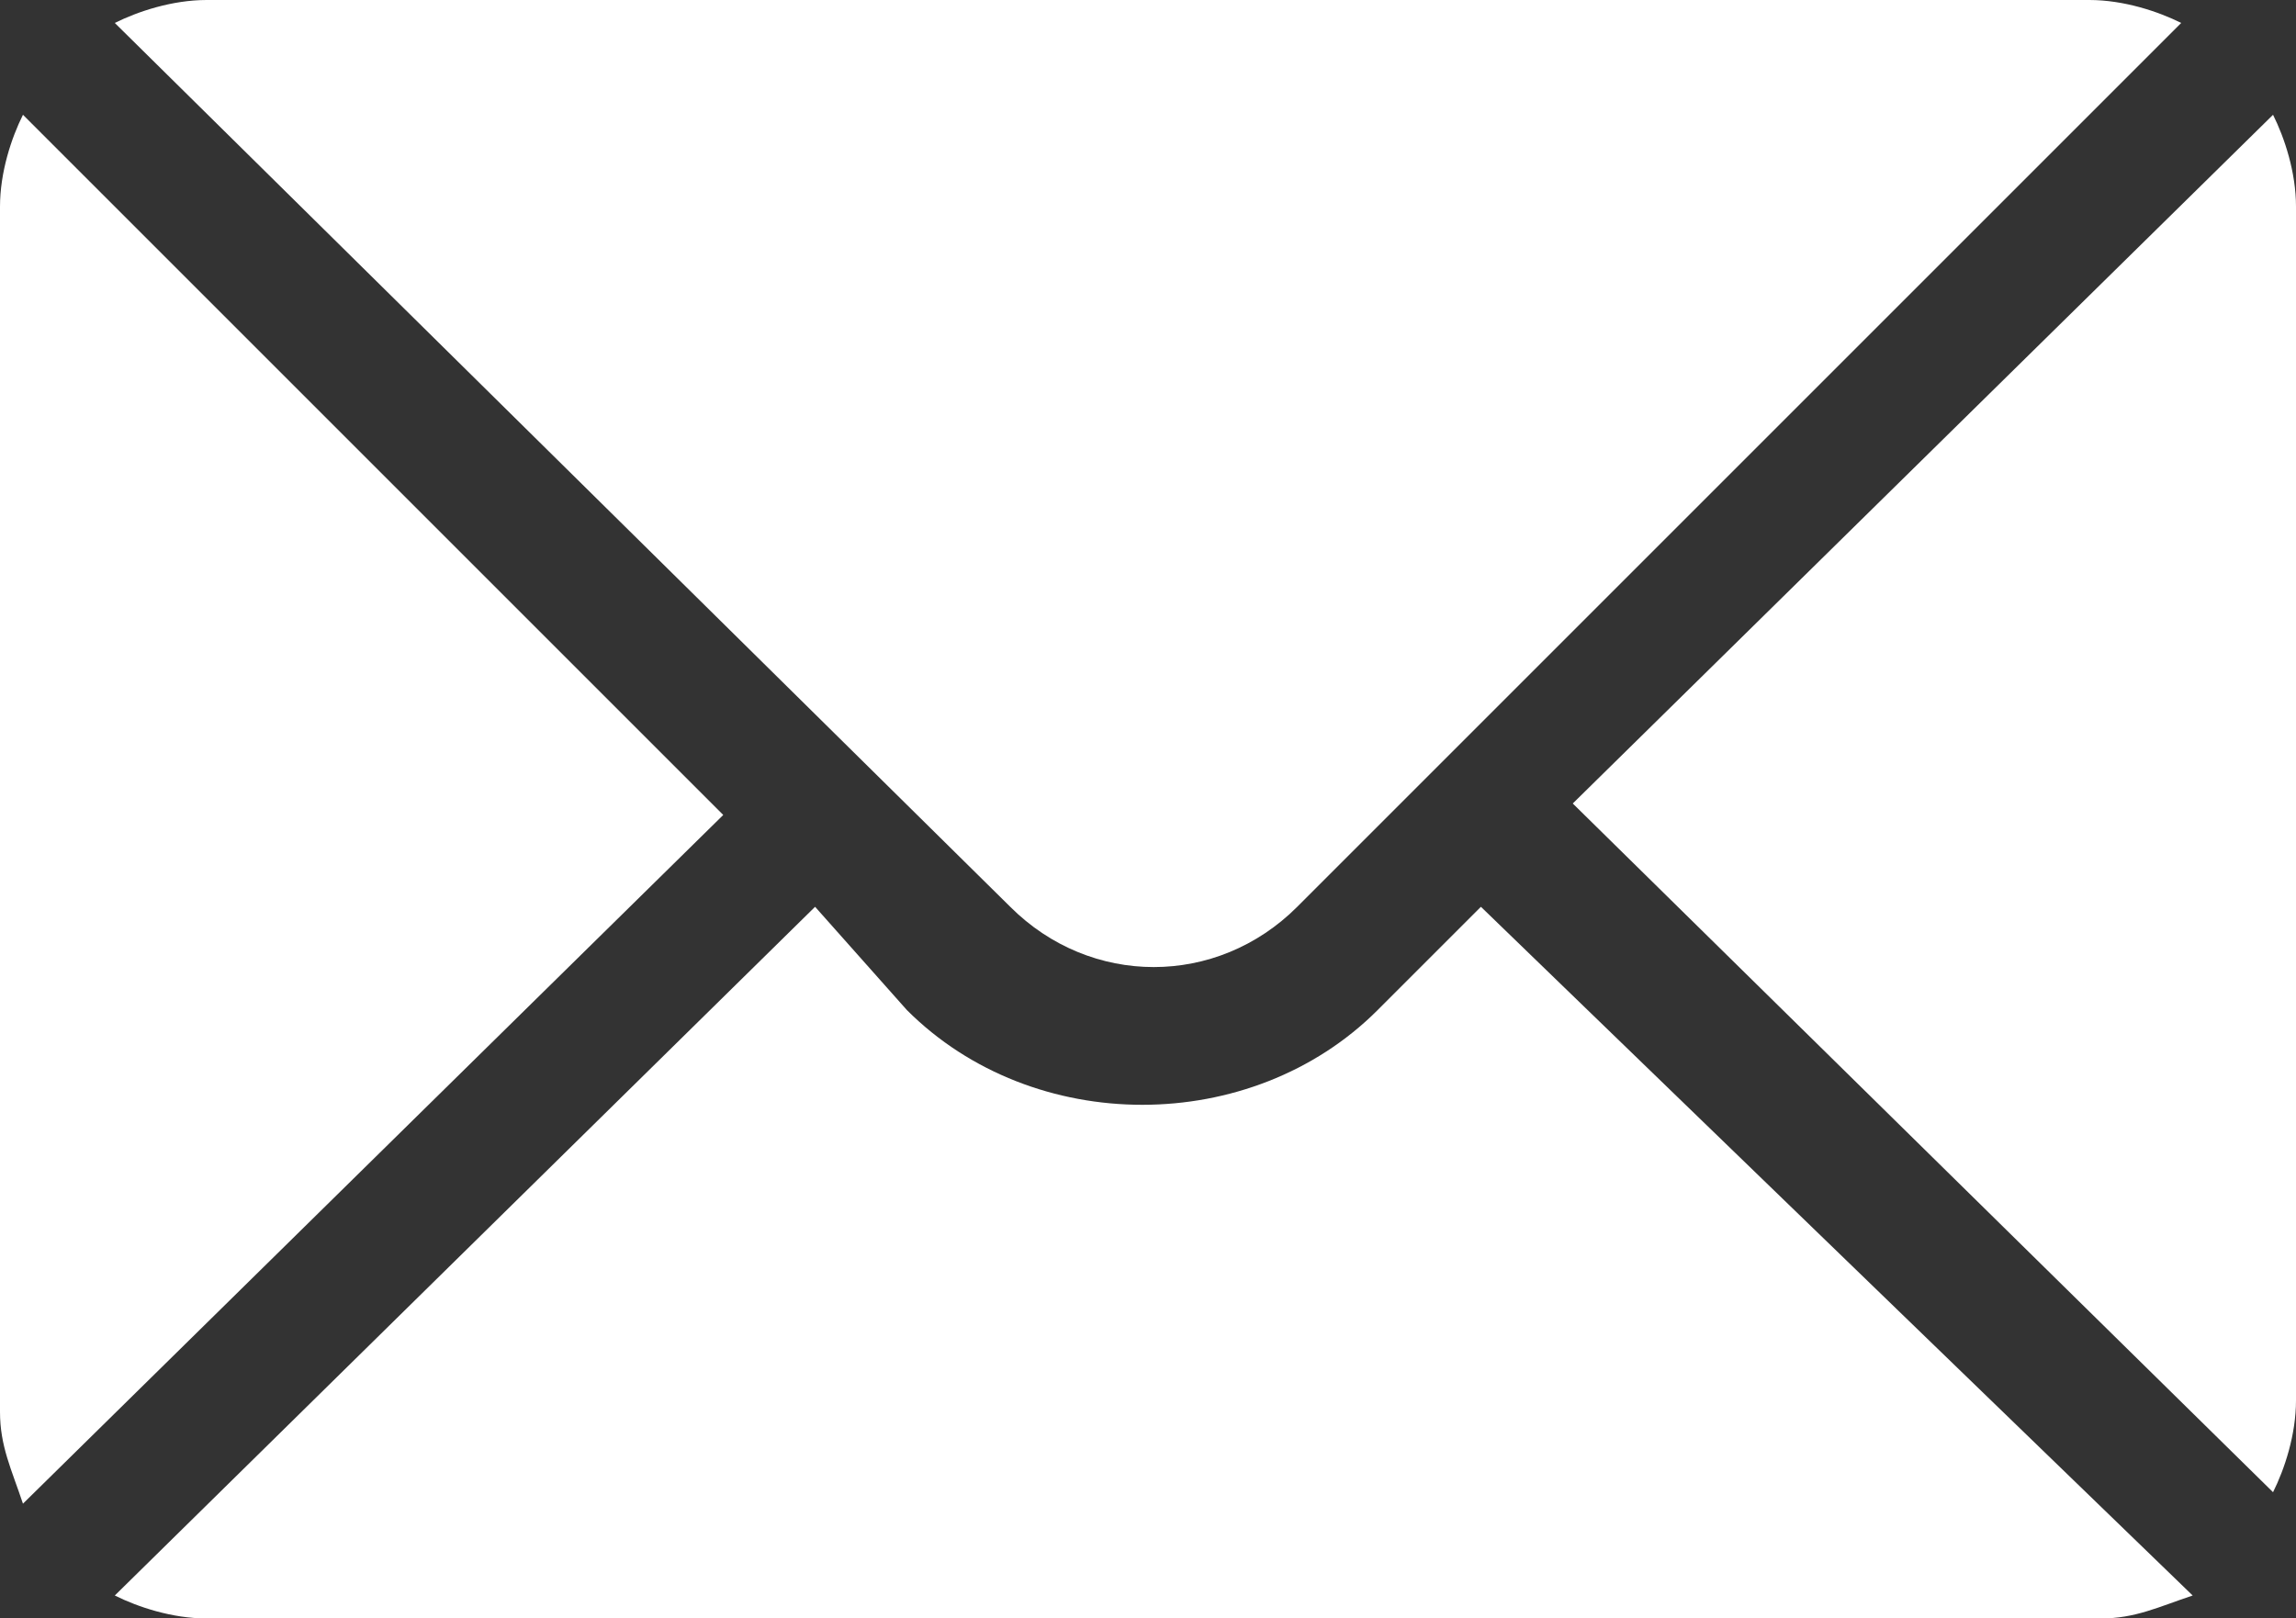
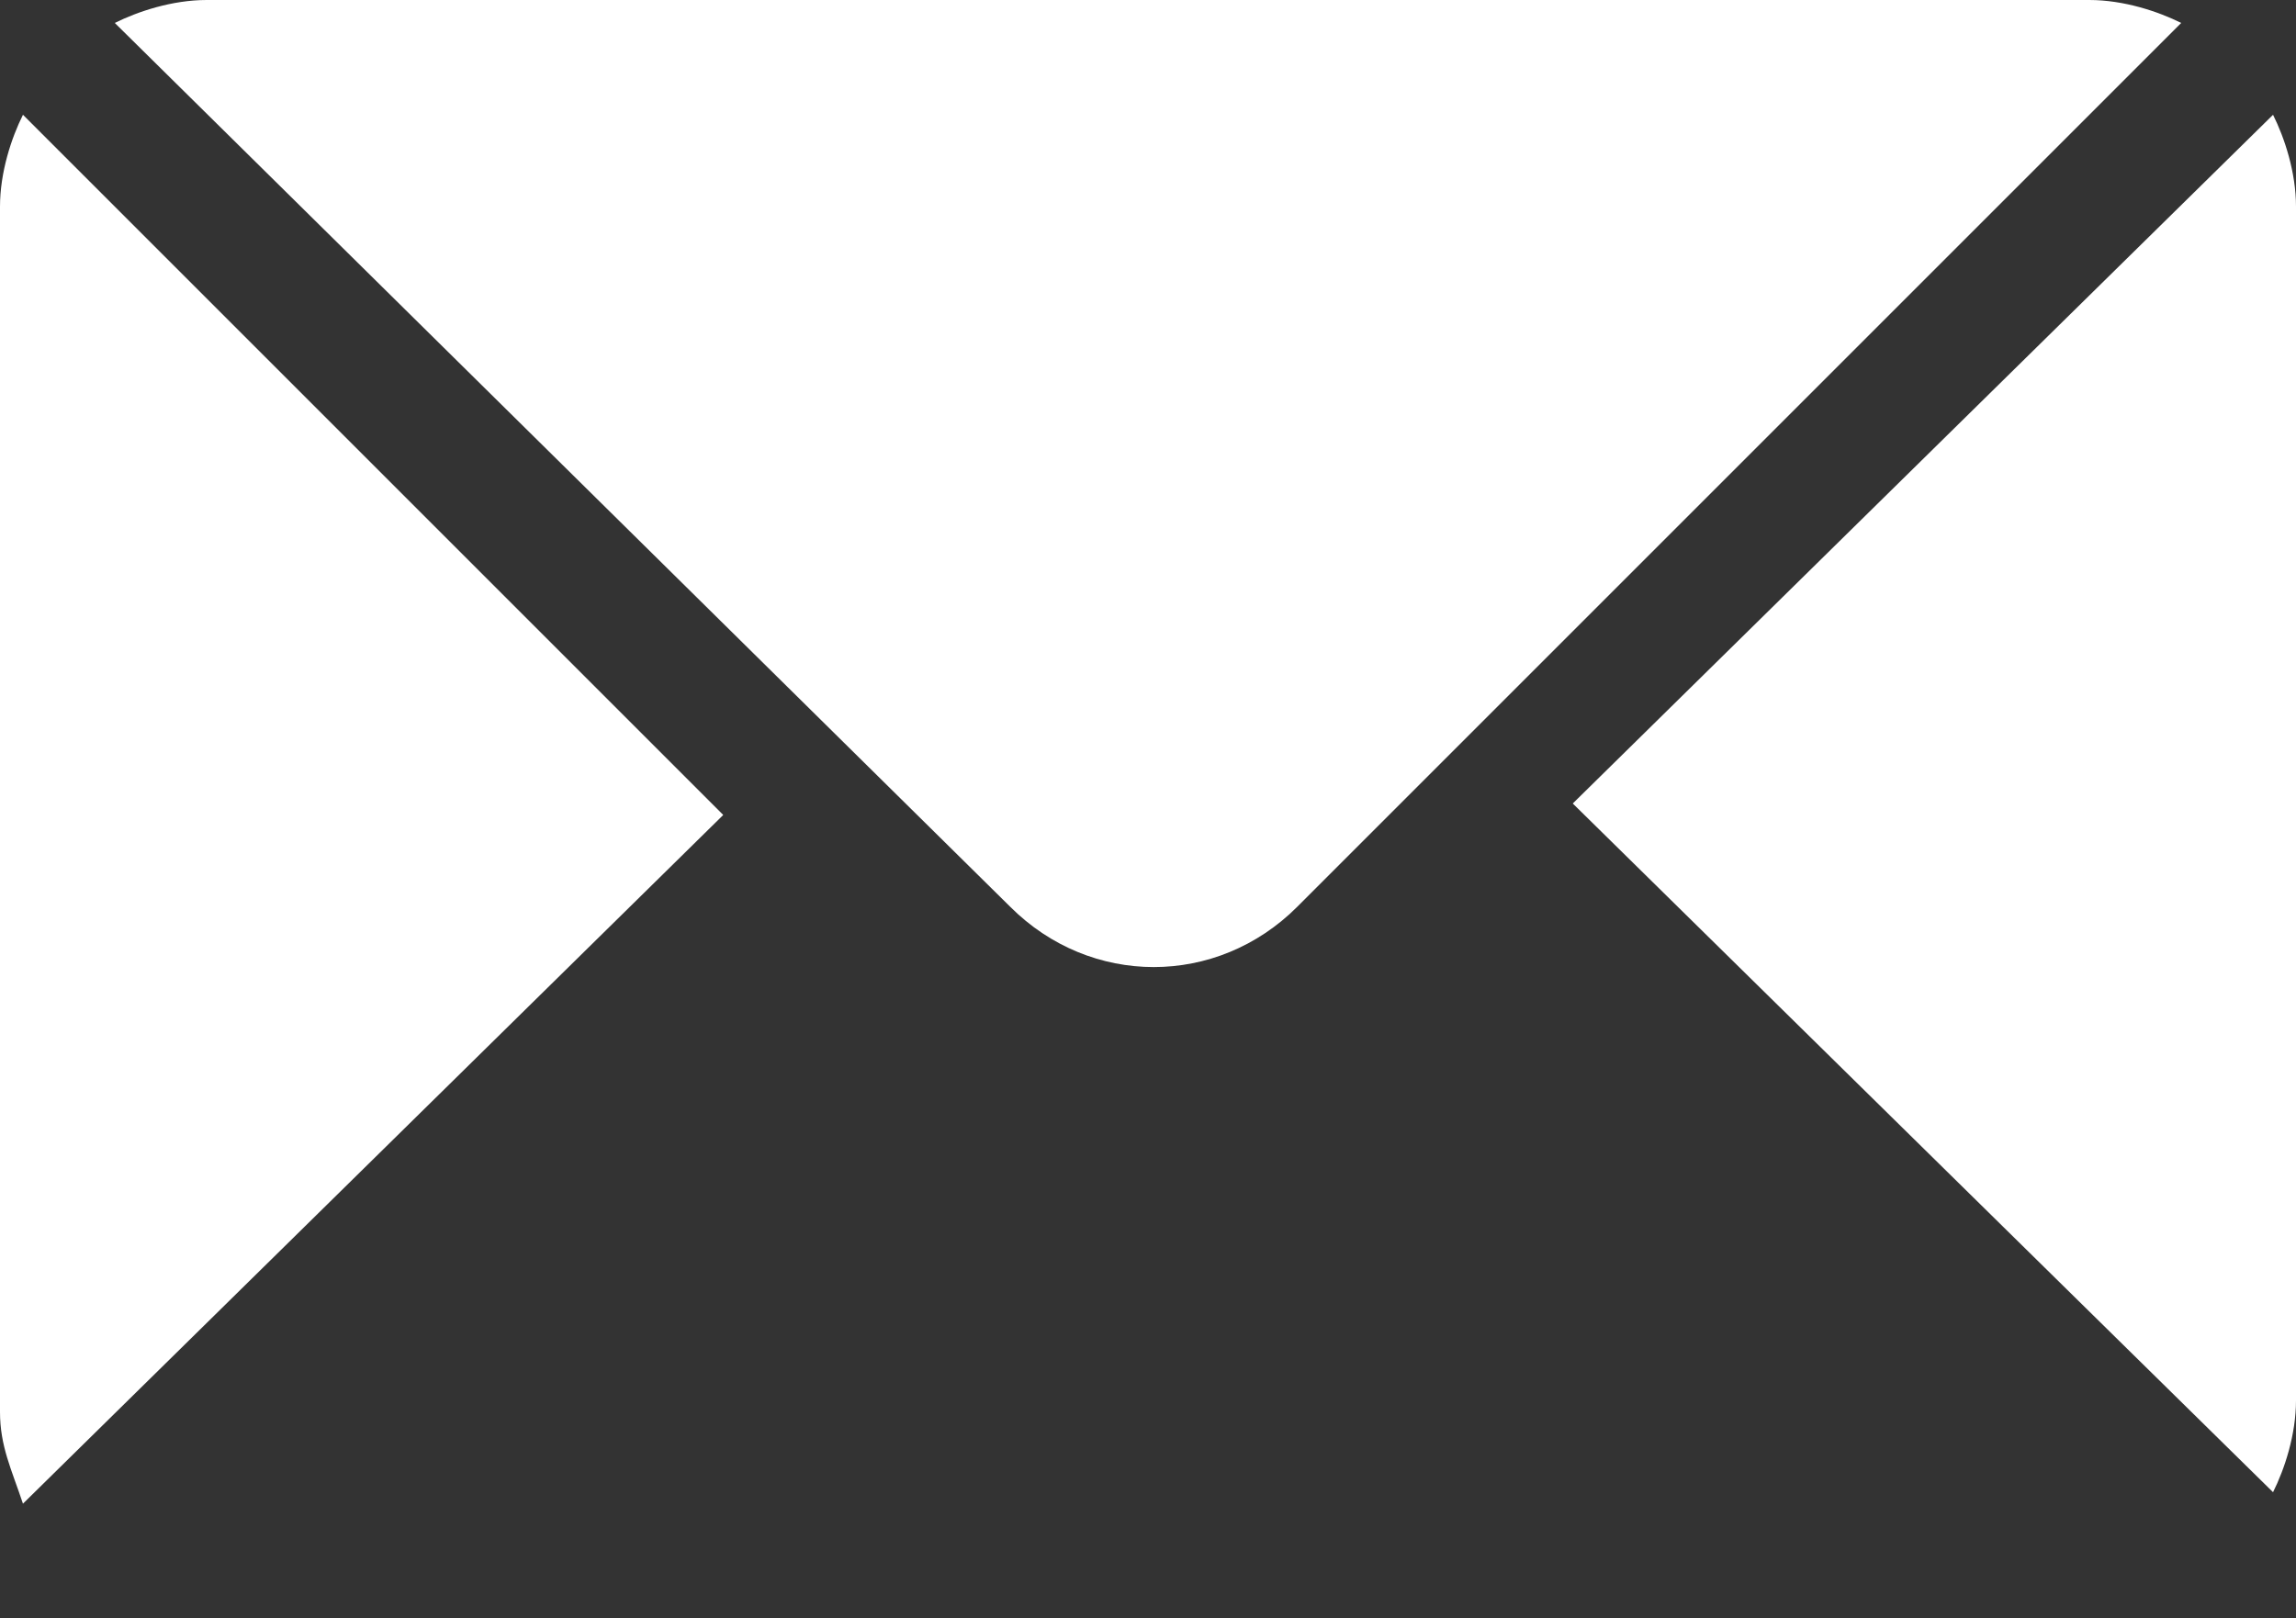
<svg xmlns="http://www.w3.org/2000/svg" xmlns:xlink="http://www.w3.org/1999/xlink" viewBox="0 0 20 14.1" style="enable-background:new 0 0 20 14.1" xml:space="preserve">
  <rect x="0" y="0" width="20" height="14.1" fill="#333333" stroke="none" />
  <defs>
    <path id="a" d="M0-3h20v20H0z" />
  </defs>
  <clipPath id="b">
    <use xlink:href="#a" style="overflow:visible" />
  </clipPath>
  <g style="clip-path:url(#b)">
    <path style="fill:#fff" d="m19.8 1-6.1 6 6.1 6c.1-.2.2-.5.2-.8V1.8c0-.3-.1-.6-.2-.8zM18.2 0H1.8c-.3 0-.6.1-.8.2l7.8 7.7c.7.7 1.8.7 2.5 0L19 .2c-.2-.1-.5-.2-.8-.2zM.2 1c-.1.2-.2.5-.2.8v10.5c0 .3.1.5.2.8l6.1-6L.2 1z" />
-     <path style="fill:#fff" d="m12.9 7.9-.9.9c-1.1 1.1-3 1.1-4.1 0l-.8-.9-6.1 6c.2.1.5.2.8.2h16.5c.3 0 .5-.1.8-.2l-6.2-6z" />
  </g>
</svg>